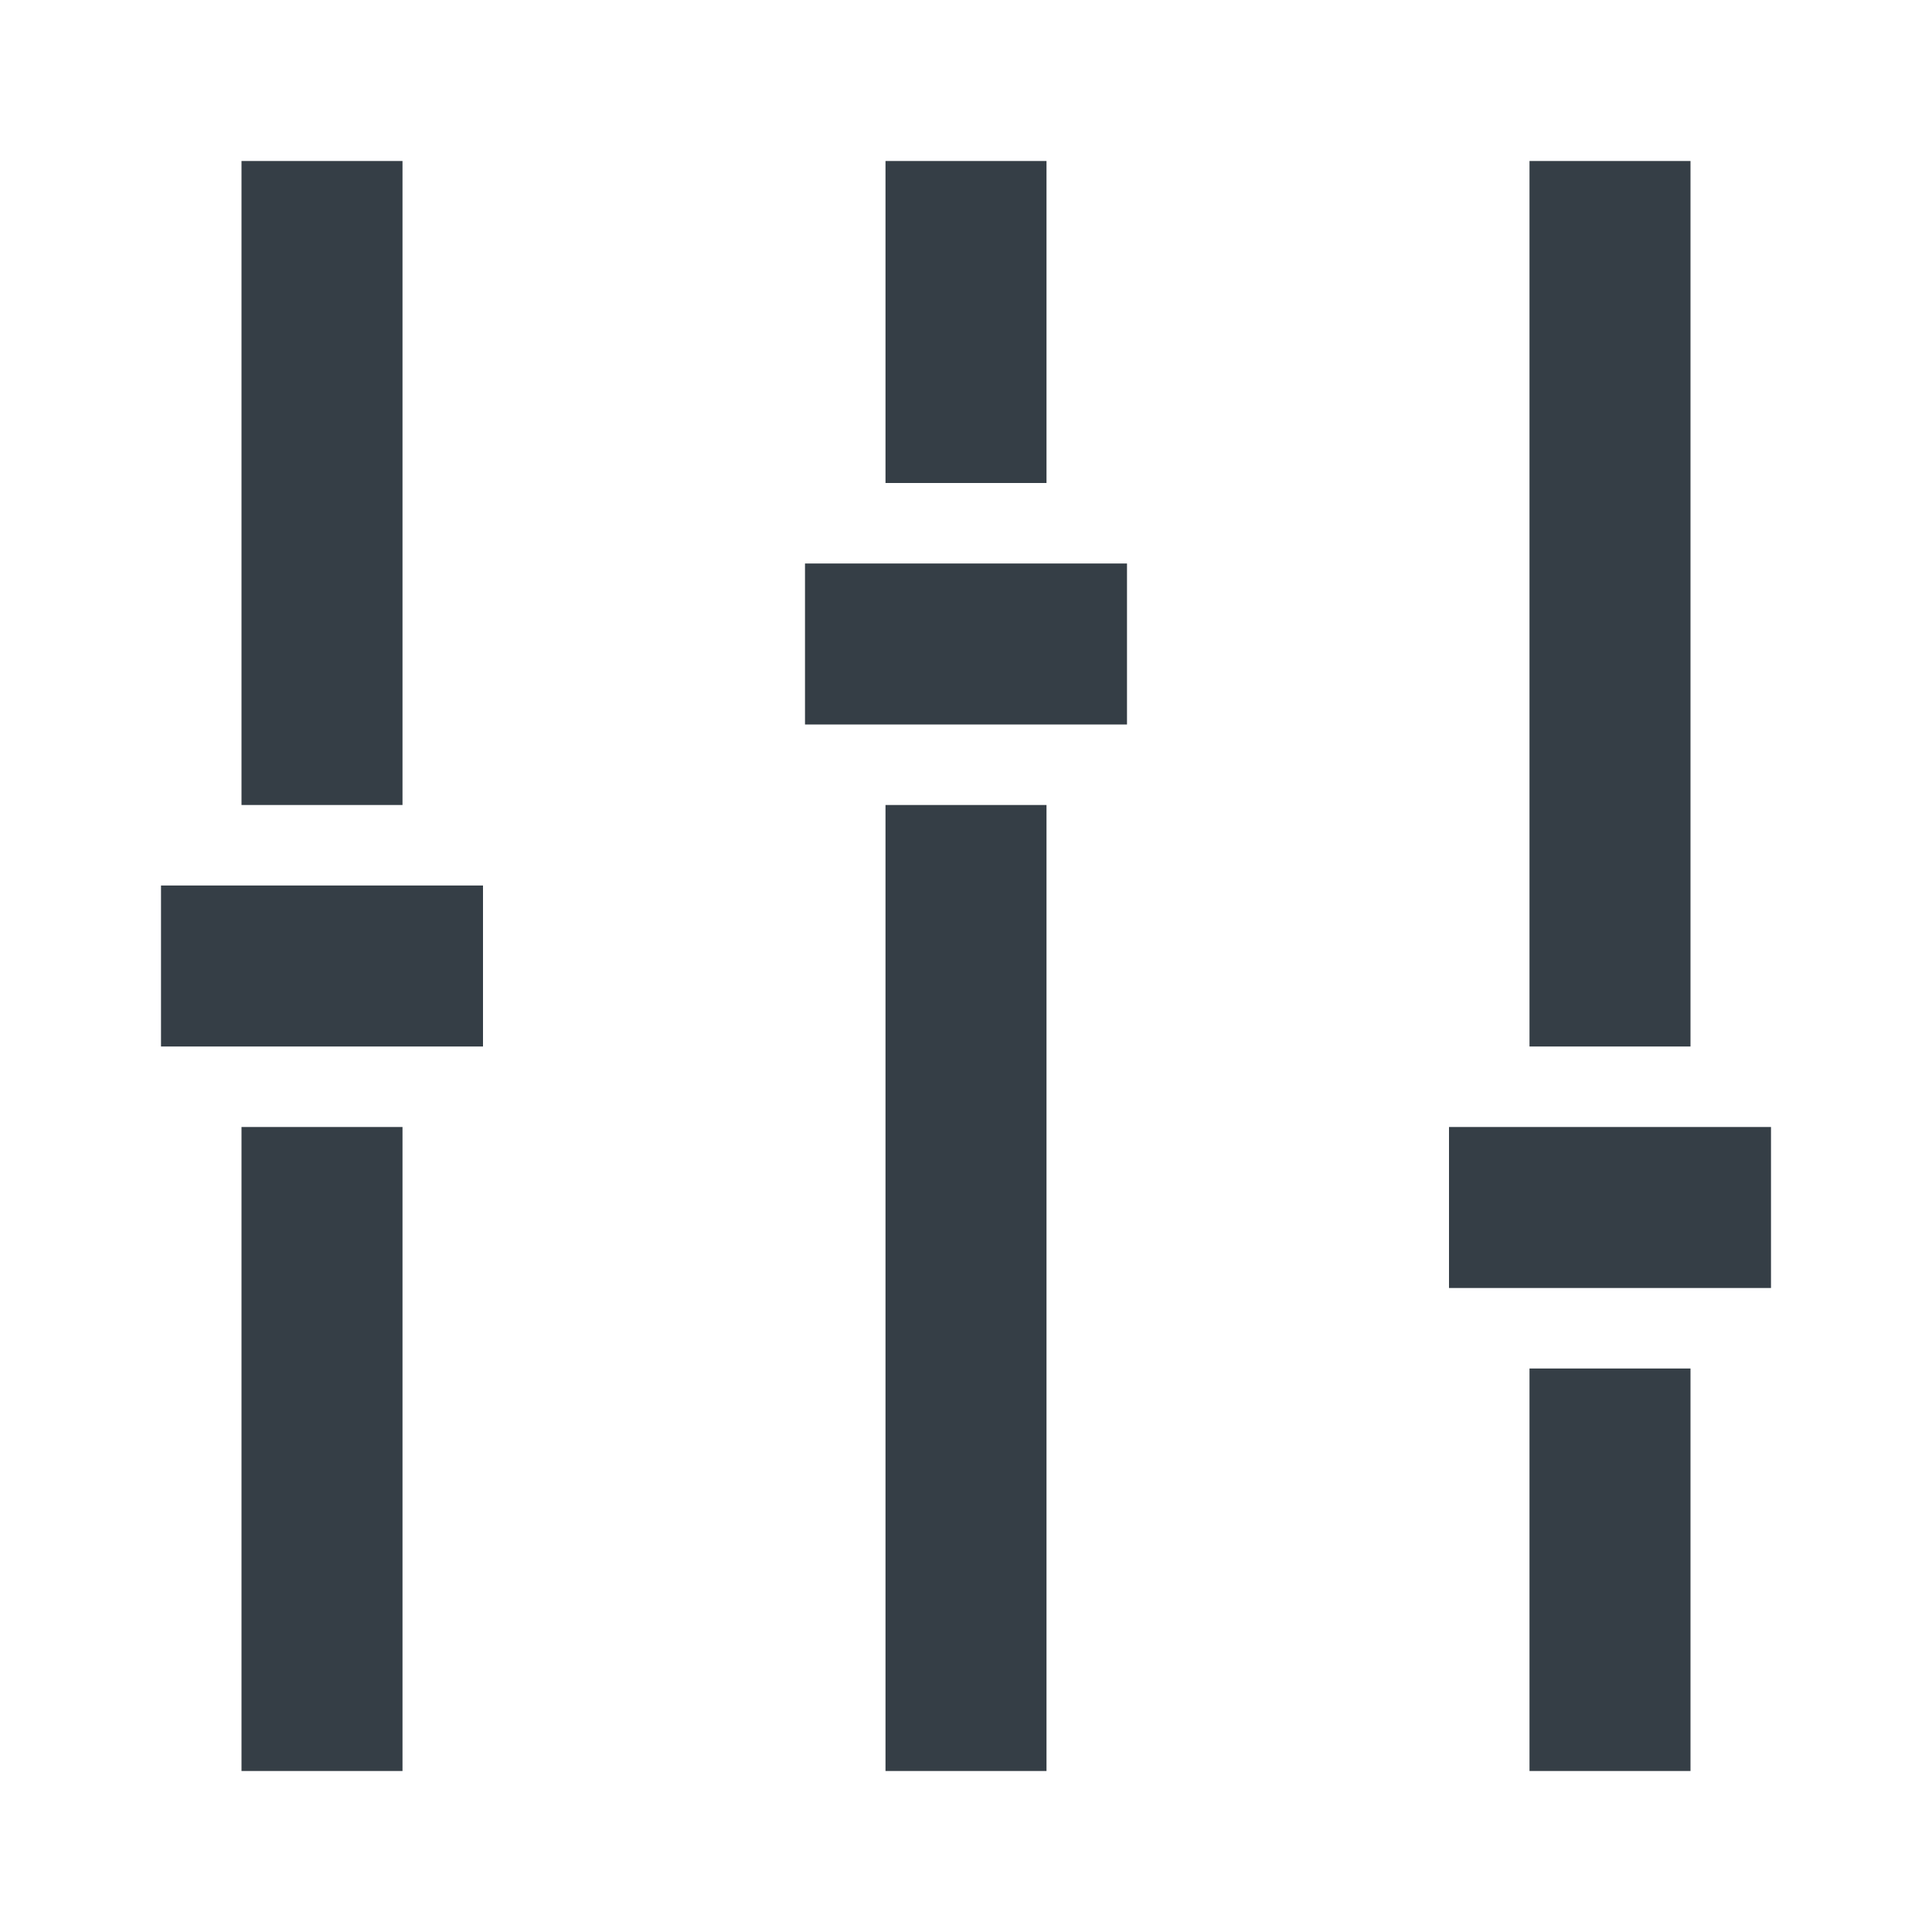
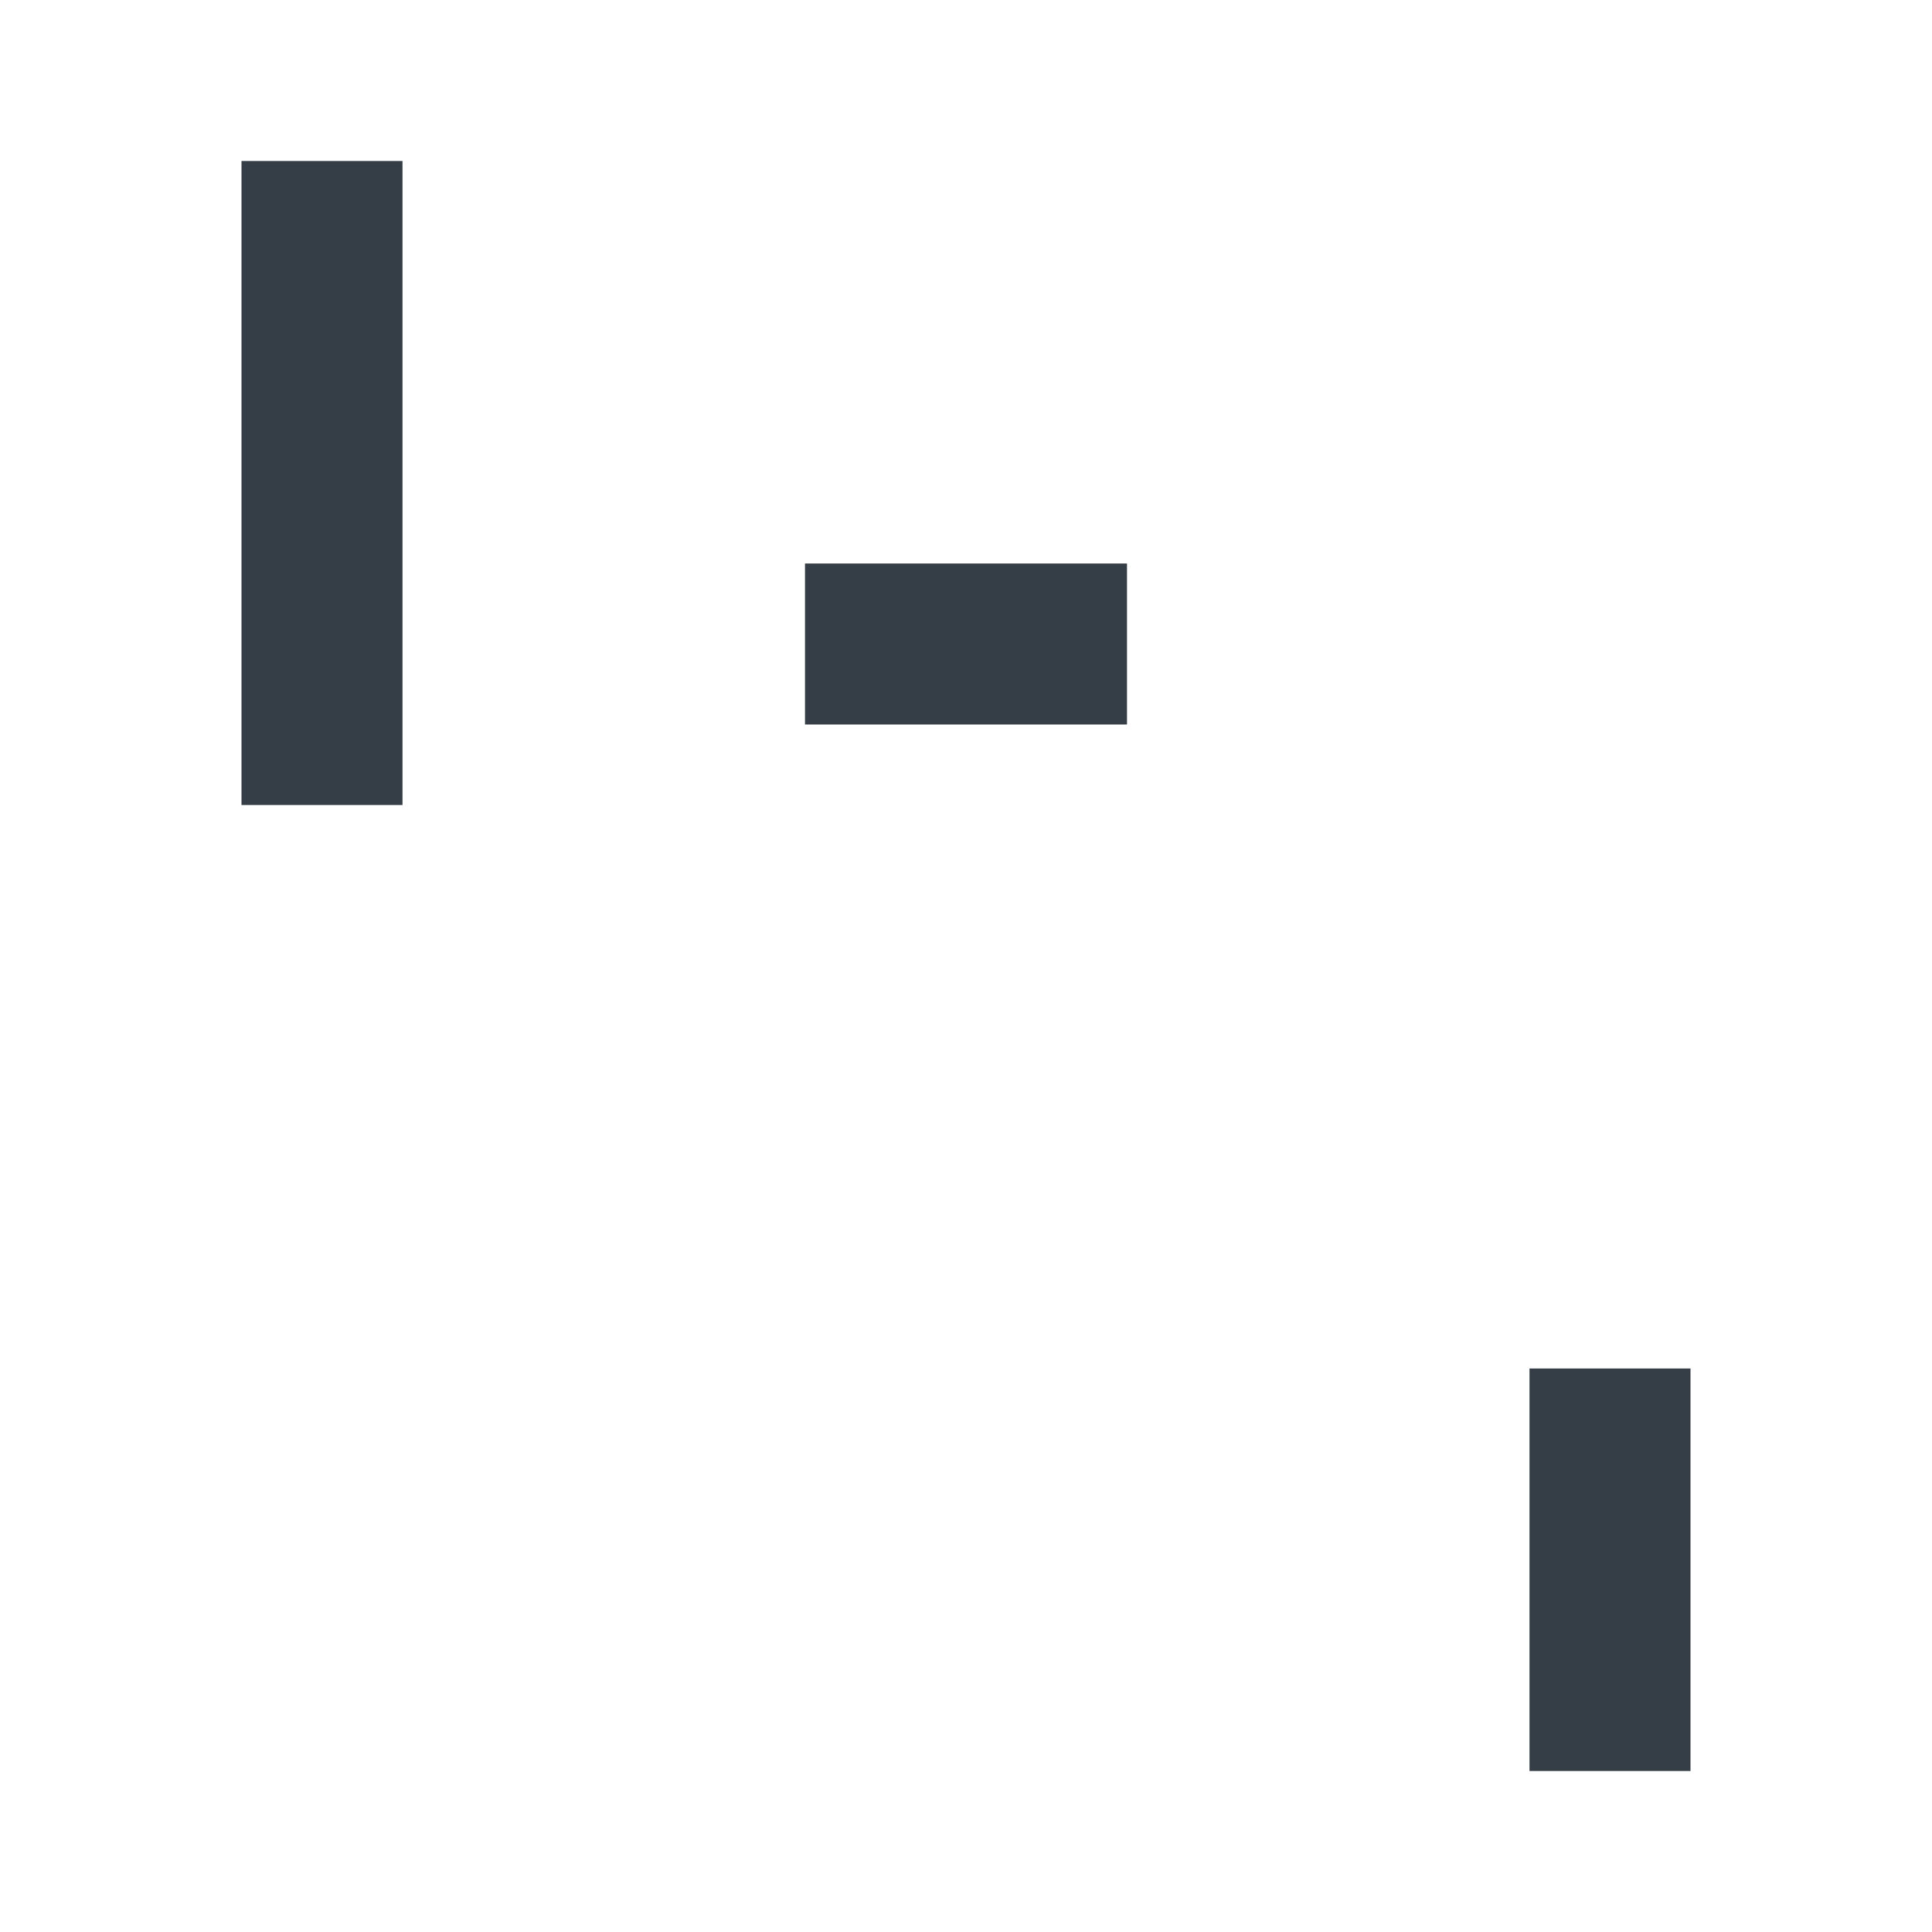
<svg xmlns="http://www.w3.org/2000/svg" width="24" height="24" viewBox="0 0 24 24" fill="#353E46">
  <path d="M3 2H5V10H3V2Z" fill="#353E46" />
-   <path d="M2 11V13H6V11H2Z" fill="#353E46" />
  <path d="M10 9V7H14V9H10Z" fill="#353E46" />
-   <path d="M18 14V16H22V14H18Z" fill="#353E46" />
-   <path d="M13 2H11V6H13V2Z" fill="#353E46" />
-   <path d="M19 2H21V13H19V2Z" fill="#353E46" />
-   <path d="M5 14H3V22H5V14Z" fill="#353E46" />
-   <path d="M11 10H13V22H11V10Z" fill="#353E46" />
+   <path d="M11 10H13H11V10Z" fill="#353E46" />
  <path d="M21 22V17H19V22H21Z" fill="#353E46" />
</svg>